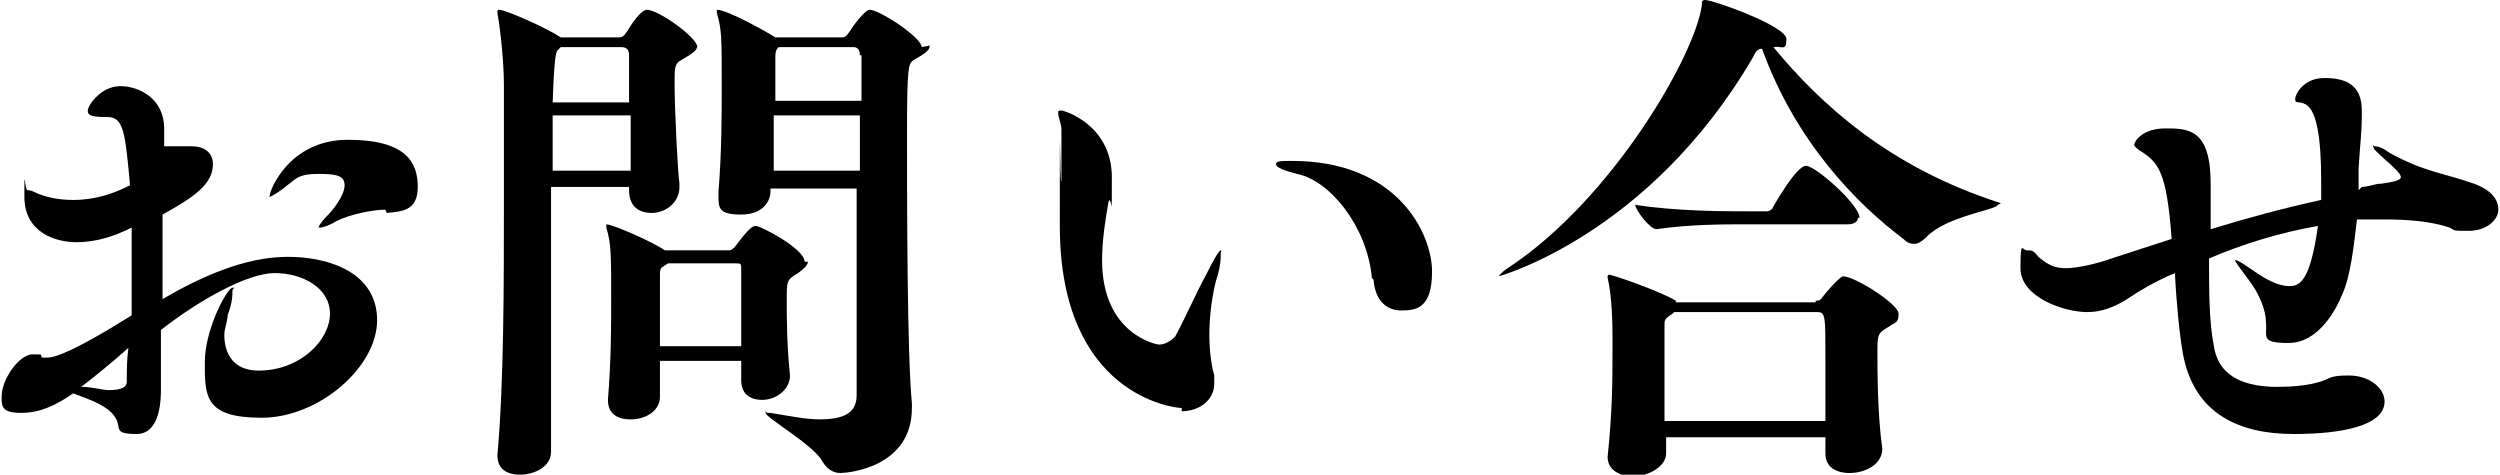
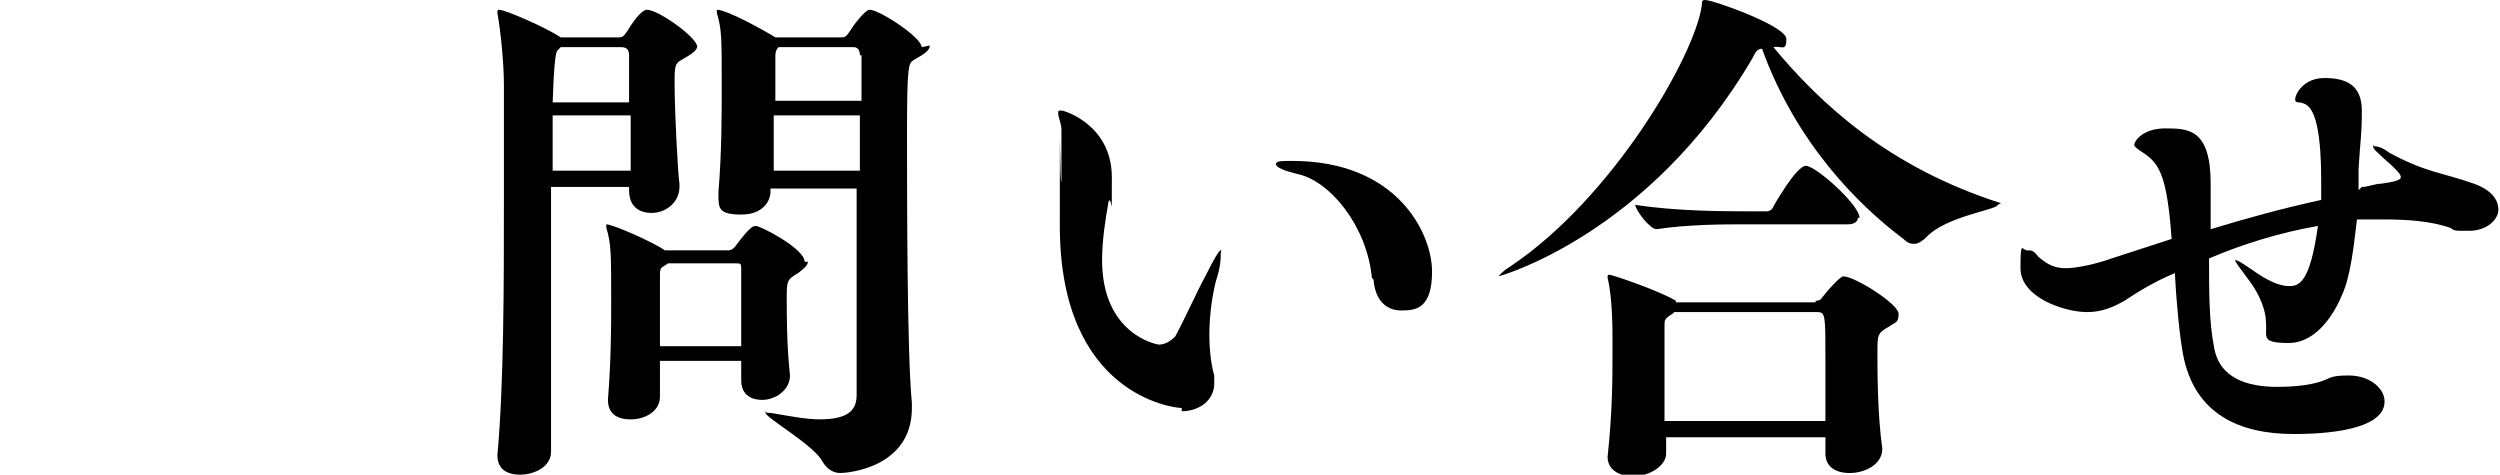
<svg xmlns="http://www.w3.org/2000/svg" id="_レイヤー_1" data-name="レイヤー 1" version="1.1" viewBox="0 0 153.8 29.2">
  <defs>
    <style>
      .cls-1 {
        fill: #000;
        stroke-width: 0px;
      }

      .cls-2 {
        isolation: isolate;
      }
    </style>
  </defs>
  <g id="_お問い合せ" data-name="お問い合せ" class="cls-2">
    <g class="cls-2">
-       <path class="cls-1" d="M9.9,23.9c0,.6,0,2.8-1.5,2.8s-.9-.4-1.3-1c-.4-.7-1.5-1.1-2.6-1.5-1,.7-2,1.2-3.2,1.2s-1.2-.4-1.2-1c0-1.1,1.1-2.6,1.9-2.6s.4,0,.6.2c0,0,.2,0,.3,0,.6,0,2-.6,5.2-2.6v-1.5c0-1.3,0-2.6,0-3.9-1,.5-2.1.9-3.4.9s-3.2-.6-3.2-2.8,0-.4.2-.4.4.1.6.2c.5.2,1.2.4,2.2.4,1.4,0,2.5-.4,3.5-.9-.3-3.3-.4-4.2-1.4-4.2s-1.2-.1-1.2-.4.8-1.5,2-1.5,2.7.8,2.7,2.6,0,.6,0,1.1c.2,0,.3,0,.4,0,.3,0,.5,0,1,0,.1,0,.2,0,.3,0,.9,0,1.3.5,1.3,1.1,0,1.2-1.1,2-3.1,3.1,0,1.7,0,3.5,0,5.2,2.4-1.4,5.1-2.6,7.7-2.6s5.5,1,5.5,3.9-3.6,6-7.1,6-3.5-1.3-3.5-3.4,1.4-4.6,1.7-4.6,0,0,0,.2c0,.3,0,.7-.3,1.5,0,.4-.2.8-.2,1.2,0,1.2.6,2.2,2.1,2.2,2.6,0,4.4-1.9,4.4-3.5s-1.7-2.5-3.4-2.5-4.7,1.7-7,3.5v3.3c0,0,0,.4,0,.4ZM5,23.8c.7,0,1.3.2,1.7.2.8,0,1.1-.2,1.1-.5,0-.7,0-1.4.1-2.1-1,.9-2,1.7-2.9,2.4ZM23.7,12.9c-.8,0-2.2.3-3,.7-.3.2-.8.4-1,.4s-.1,0-.1,0c0-.1.2-.4.6-.8.3-.3,1-1.2,1-1.8s-.5-.7-1.6-.7-1.3.2-1.8.6c-.6.5-1.1.8-1.2.8s0,0,0-.1c0-.3,1.2-3.4,4.8-3.4s4.3,1.4,4.3,2.9-1,1.5-1.9,1.6Z" />
      <path class="cls-1" d="M42.9,2.8c0,.3-.3.5-1,.9-.4.2-.4.5-.4,1.4,0,1.7.2,5.6.3,6.2v.2c0,1-.9,1.6-1.7,1.6s-1.4-.4-1.4-1.4h0s0-.2,0-.2h-4.8c0,5.4,0,12.3,0,16.3,0,.9-1,1.4-1.9,1.4s-1.4-.4-1.4-1.2h0c.4-4.4.4-10.6.4-15.6s0-5.9,0-7.2-.2-3.3-.4-4.4c0,0,0,0,0-.1,0,0,0-.1.1-.1.4,0,2.9,1.1,3.8,1.7h3.6c.3,0,.4-.3.5-.4.6-1,1-1.3,1.2-1.3.7,0,3.1,1.7,3.1,2.3ZM34,7.1c0,1,0,2.2,0,3.4h4.8c0-.9,0-2.1,0-3.4h-4.8ZM38.7,3.4c0-.4-.2-.5-.5-.5h-3.7l-.2.2q-.2.1-.3,3.2h4.7v-2.9ZM49.7,16.1c0,.2-.2.4-.6.7-.7.4-.7.5-.7,1.6s0,2.8.2,4.7h0c0,.9-.9,1.5-1.7,1.5s-1.3-.4-1.3-1.2h0c0-.4,0-.8,0-1.2h-5c0,.8,0,1.5,0,2.2h0c0,.9-.9,1.4-1.8,1.4s-1.4-.4-1.4-1.2h0c.2-2.5.2-4.6.2-6.1,0-2.9,0-3.5-.3-4.5,0,0,0-.1,0-.2,0,0,0,0,0,0,.4,0,2.9,1.1,3.6,1.6h0c0,0,3.9,0,3.9,0,.1,0,.2,0,.4-.2.9-1.2,1.1-1.3,1.3-1.3.3,0,3,1.4,3,2.2ZM45.2,16.2h-4.1l-.3.2c-.2.1-.2.3-.2.5,0,1.3,0,2.9,0,4.4h5c0-1.3,0-2.4,0-3.4s0-.9,0-1.3c0-.4,0-.4-.4-.4ZM57.2,2.8c0,.3-.3.5-1,.9-.3.2-.4.3-.4,4.4s0,13.7.3,16.7v.3c0,3.7-4,4-4.4,4s-.8-.2-1.1-.7c-.5-1-3.5-2.7-3.5-3s0,0,.1,0,.1,0,.2,0c1.2.2,2.2.4,3,.4,1.7,0,2.3-.5,2.3-1.5,0-3.3,0-8.4,0-12.7h-5.3v.2c0,.5-.4,1.4-1.8,1.4s-1.4-.4-1.4-1.2v-.2c.2-2.4.2-4.8.2-6.5,0-3,0-3.5-.3-4.5,0,0,0-.1,0-.2,0,0,0,0,0,0,.6,0,2.8,1.2,3.6,1.7h0c0,0,4.1,0,4.1,0,.3,0,.4-.3.5-.4.1-.2.9-1.3,1.2-1.3.6,0,3.2,1.7,3.2,2.3ZM52.9,3.4c0-.4-.2-.5-.4-.5h-4.6c-.2.2-.2.4-.2.6,0,.8,0,1.7,0,2.7h5.3c0-1.2,0-2.2,0-2.8ZM52.9,7.1h-5.3v3.4h5.3v-3.4Z" />
      <path class="cls-1" d="M72.7,25.1c-.5,0-7.5-.8-7.5-11.2s0-1.9.1-2.8c0-.4,0-.8,0-1.2,0-.7,0-1.5,0-1.9,0-.4-.2-.8-.2-1s0-.2.2-.2,3.1.9,3.1,4.1,0,1-.2,1.5c-.2,1.1-.4,2.4-.4,3.6,0,4.6,3.4,5.2,3.5,5.2.5,0,.9-.4,1-.5.6-1.1,1.3-2.7,1.9-3.8.5-1,.8-1.5.9-1.5s0,0,0,.2c0,.3,0,.8-.3,1.7-.3,1.2-.4,2.4-.4,3.3s.1,1.8.3,2.5c0,.2,0,.4,0,.5,0,1-.9,1.7-2,1.7ZM84.4,17.1c-.3-3.2-2.6-6-4.6-6.4-.8-.2-1.3-.4-1.3-.6s.3-.2,1-.2c6.5,0,8.6,4.5,8.6,6.8s-1,2.4-1.9,2.4-1.6-.6-1.7-1.9Z" />
      <path class="cls-1" d="M122.9,12.6c0,0,0,0,0,0,0,.3-3.2.7-4.4,2-.2.2-.5.4-.7.4s-.4,0-.7-.3c-2.8-2.1-6.6-5.9-8.7-11.7-.3,0-.4.2-.6.6-6.4,10.9-15.6,13.4-15.6,13.4,0,0,0,0,0,0,0,0,.2-.3.7-.6,6.3-4.2,11.4-13,11.8-16.1,0-.2,0-.3.2-.3.5,0,5,1.6,5,2.4s-.3.4-.8.5c2.9,3.5,7.1,7.4,14,9.6ZM111.7,18.5c.1,0,.3,0,.4-.2.3-.4,1.1-1.3,1.3-1.3.7,0,3.4,1.7,3.4,2.3s-.2.5-.6.8c-.7.4-.7.5-.7,1.6s0,3.8.3,5.9h0c0,1-1.1,1.5-2,1.5s-1.5-.4-1.5-1.2v-1h-9.8v1s0,0,0,0c0,.8-1.1,1.4-2,1.4s-1.6-.4-1.6-1.2h0c.3-2.8.3-4.9.3-6.3v-1.1c0-.4,0-2.4-.3-3.6,0,0,0,0,0-.1,0,0,0-.1.1-.1.2,0,3.1,1,4.1,1.6,0,0,0,0,0,.1h8.6ZM114.3,13.4c0,.2-.2.4-.6.4h-6.3c-1.3,0-3.5,0-5.5.3h0c-.4,0-1.3-1.2-1.3-1.5,2.5.4,5.6.4,6.9.4h1.2c0,0,.3,0,.4-.3,0,0,1.4-2.5,2-2.5s3.3,2.4,3.3,3.2ZM102.9,19.3c-.5.3-.5.4-.5.7,0,1,0,2.2,0,3.4s0,1.7,0,2.5h9.9c0-1.3,0-2.7,0-3.9,0-2.6,0-2.8-.5-2.8h-8.8Z" />
      <path class="cls-1" d="M145.3,11.5c.4,0,.8-.2,1.2-.2.7-.1,1.2-.2,1.2-.4s-.3-.5-1.1-1.2c-.4-.4-.6-.5-.6-.7s0,0,.1,0c.2,0,.5.1.9.4,2.2,1.2,3.2,1.2,5.2,1.9,1.1.4,1.5,1,1.5,1.6s-.7,1.3-1.8,1.3-.8,0-1.2-.2c-1.2-.4-2.6-.5-4-.5s-1.1,0-1.7,0c-.2,1.7-.4,3.5-.9,4.6-.4,1-1.5,3-3.3,3s-1.3-.4-1.4-1.3c0-.7-.4-1.7-1-2.5-.6-.8-.9-1.2-.9-1.3s0,0,0,0c.2,0,.6.3,1.2.7.7.5,1.5.9,2.1.9s1.3-.1,1.8-3.7c-2.3.4-4.6,1.1-6.7,2,0,2,0,3.9.3,5.4.3,2,2.1,2.5,3.9,2.5s2.7-.3,3.1-.5c.4-.2.9-.2,1.3-.2,1.3,0,2.2.8,2.2,1.6,0,2-4.7,2-5.6,2-3.3,0-6.1-1.2-6.8-4.9-.2-1.1-.4-3-.5-5-1.2.5-2.2,1.1-3.1,1.7-.7.4-1.4.7-2.3.7-1.4,0-4.1-.9-4.1-2.7s.1-1.1.4-1.1.4,0,.7.4c.6.5,1,.7,1.7.7s2-.3,2.8-.6c1.2-.4,2.5-.8,3.7-1.2-.3-4.1-.8-4.7-1.9-5.4-.3-.2-.4-.3-.4-.4,0-.2.5-1,1.9-1s2.8,0,2.8,3.4,0,0,0,2.8c2.3-.7,4.5-1.3,6.8-1.8,0-.4,0-.8,0-1.2,0-2.7-.3-4.4-1-4.7-.4-.2-.6,0-.6-.3s.5-1.3,1.8-1.3,2.3.4,2.3,2-.1,1.8-.2,3.6v1.3Z" />
    </g>
  </g>
</svg>